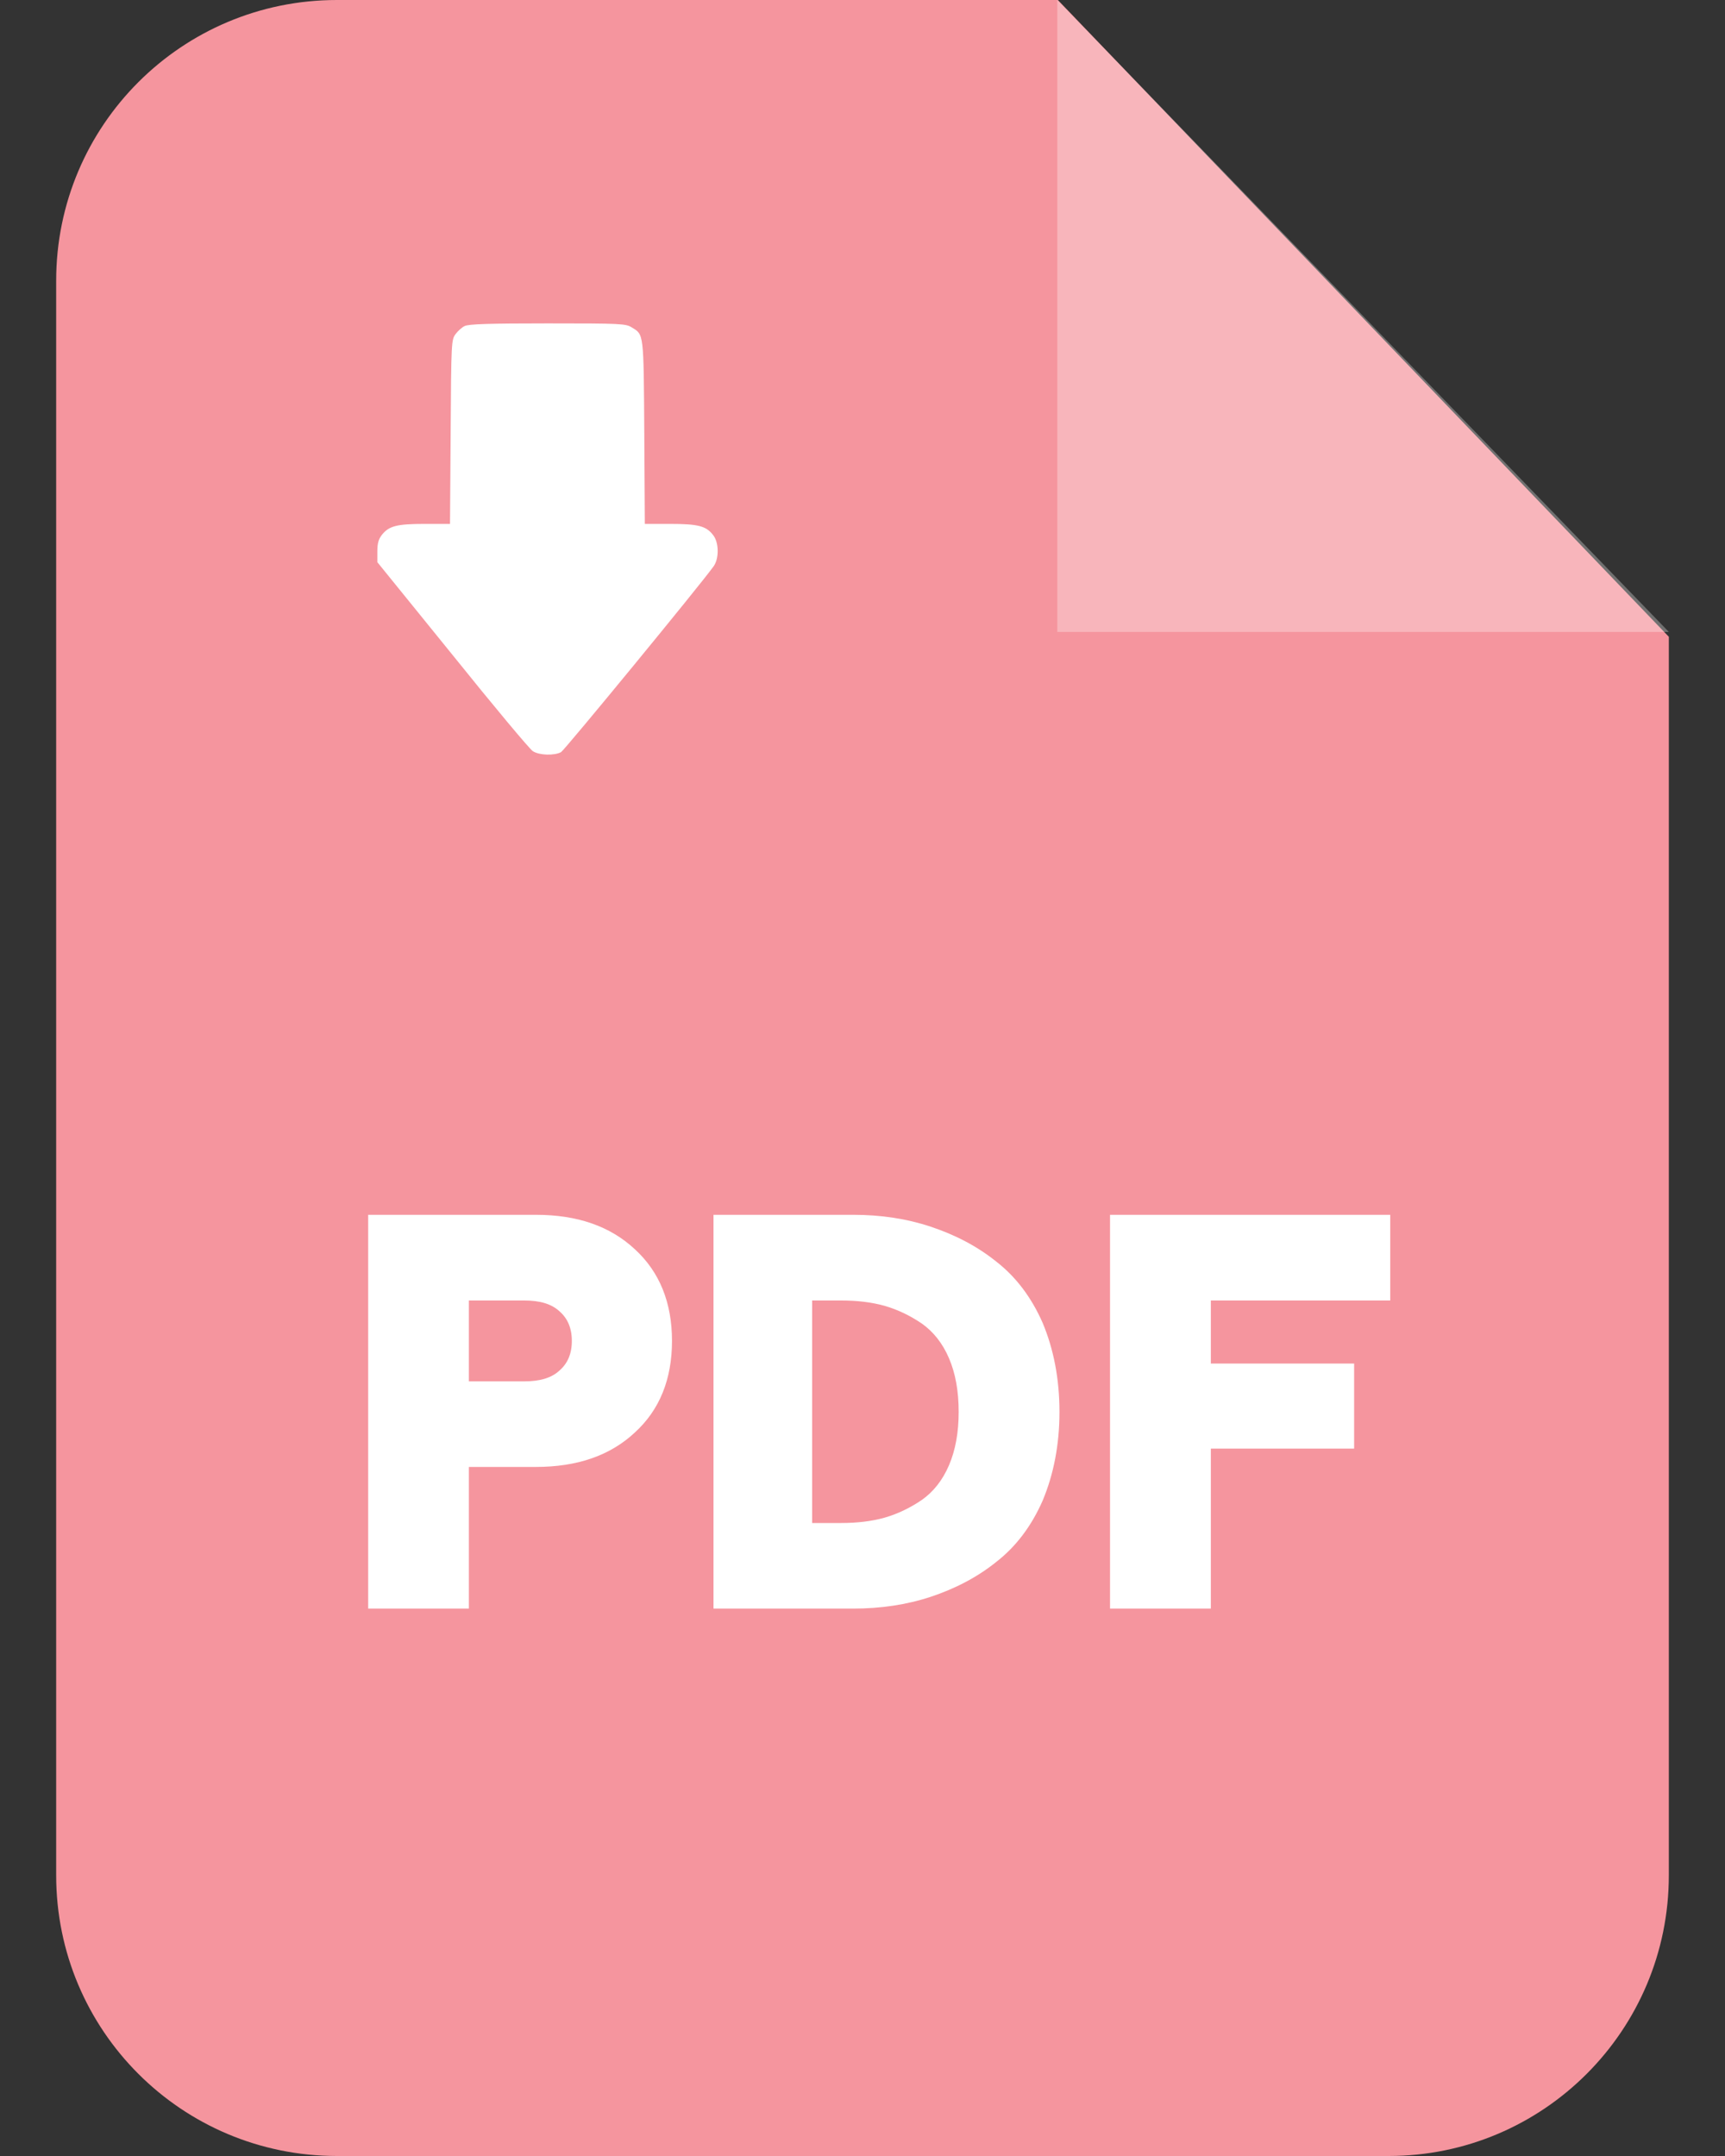
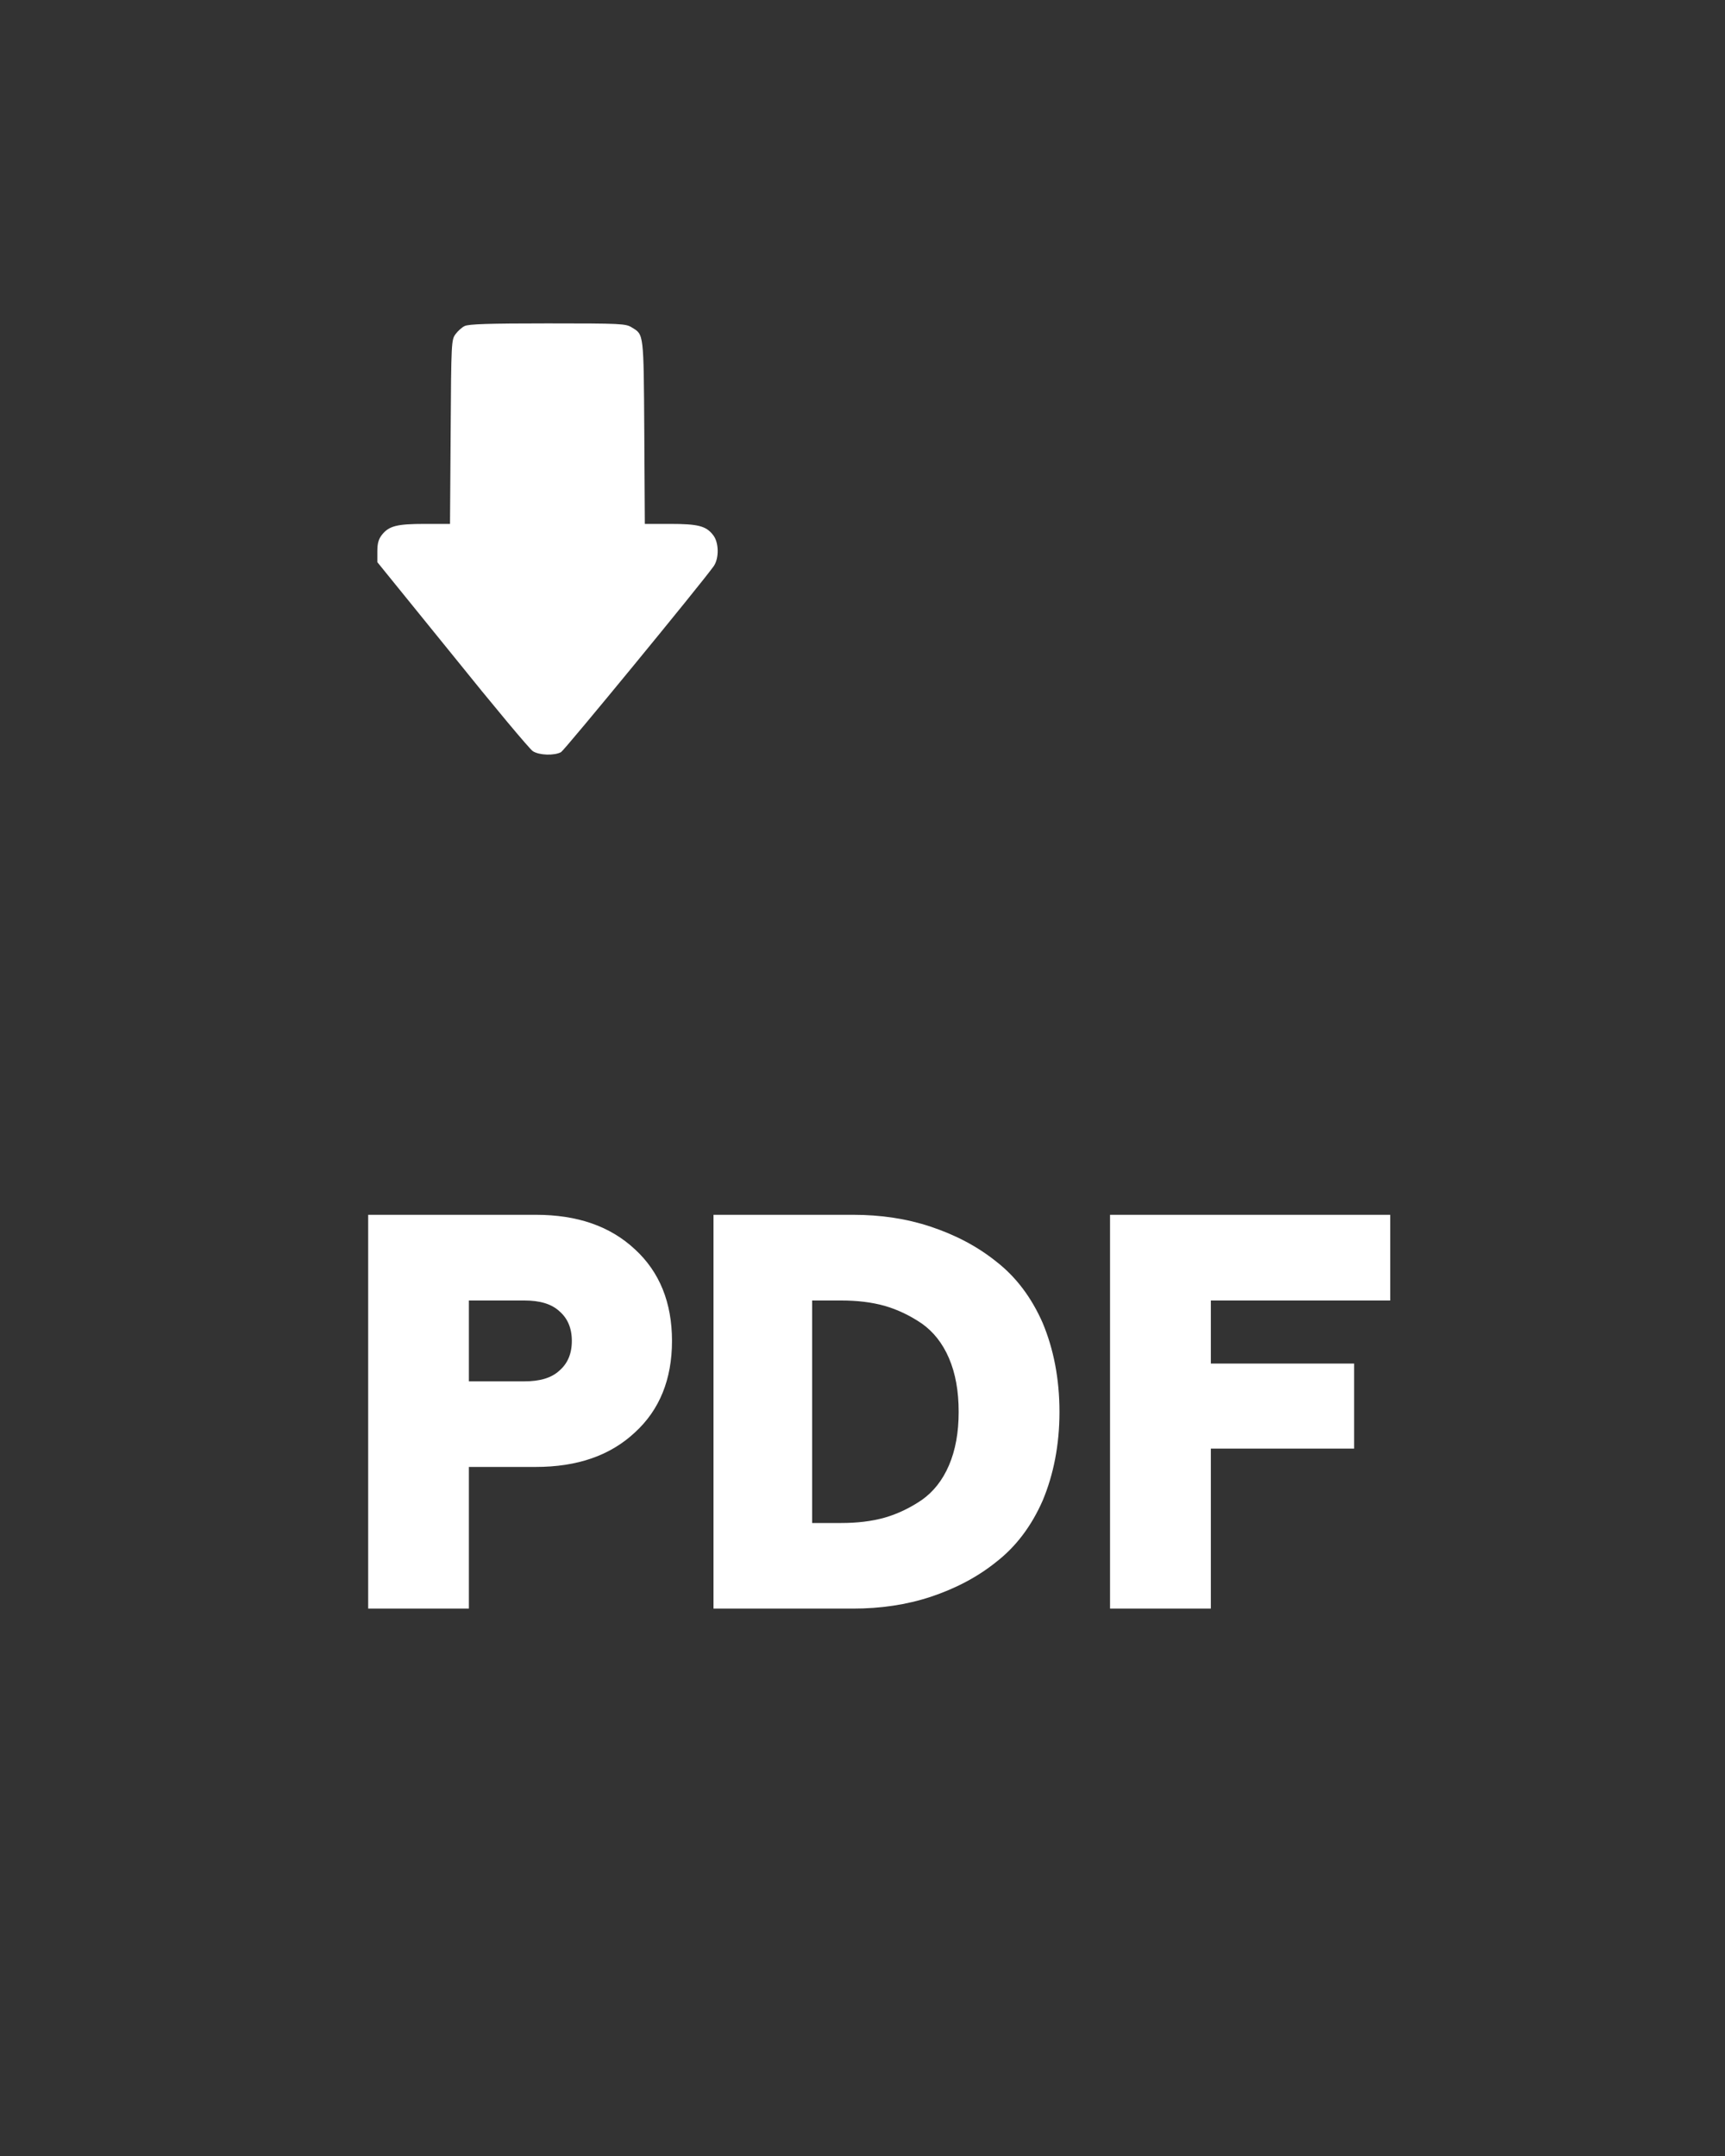
<svg xmlns="http://www.w3.org/2000/svg" width="16" height="20" viewBox="0 0 16 20" fill="none">
  <rect x="0" y="0" width="16" height="20" fill="#333333" stroke="none" />
-   <path fill-rule="evenodd" clip-rule="evenodd" d="M3.125 0H9.812L15.479 5.907V17.396C15.479 18.836 14.314 20 12.88 20H3.125C1.686 20 0.521 18.836 0.521 17.396V2.604C0.521 1.164 1.686 0 3.125 0Z" fill="#F5959E" />
  <path d="M4.309 3.025C4.285 3.036 4.246 3.071 4.225 3.1C4.187 3.152 4.185 3.173 4.18 4.007L4.174 4.86H3.939C3.68 4.86 3.607 4.879 3.541 4.963C3.511 5.003 3.5 5.04 3.5 5.115V5.215L4.197 6.075C4.578 6.549 4.914 6.951 4.942 6.968C5.001 7.007 5.142 7.011 5.204 6.977C5.237 6.958 6.502 5.418 6.62 5.252C6.671 5.179 6.669 5.031 6.614 4.963C6.549 4.879 6.475 4.86 6.216 4.86H5.981L5.976 4.009C5.97 3.085 5.972 3.105 5.861 3.038C5.805 3.002 5.762 3 5.078 3C4.54 3 4.343 3.006 4.309 3.025Z" fill="white" />
-   <path opacity="0.302" fill-rule="evenodd" clip-rule="evenodd" d="M9.807 0V5.862H15.479L9.807 0Z" fill="white" />
  <path d="M3.415 14.922V11.269H4.969C5.354 11.269 5.659 11.374 5.889 11.589C6.118 11.799 6.233 12.084 6.233 12.439C6.233 12.794 6.118 13.079 5.889 13.288C5.659 13.503 5.354 13.608 4.969 13.608H4.349V14.922H3.415ZM4.349 12.814H4.864C5.004 12.814 5.114 12.784 5.189 12.714C5.264 12.649 5.304 12.559 5.304 12.439C5.304 12.319 5.264 12.229 5.189 12.164C5.114 12.094 5.004 12.064 4.864 12.064H4.349V12.814ZM6.618 14.922V11.269H7.913C8.167 11.269 8.407 11.304 8.632 11.379C8.857 11.454 9.062 11.559 9.242 11.704C9.422 11.844 9.567 12.034 9.672 12.274C9.772 12.514 9.827 12.789 9.827 13.098C9.827 13.403 9.772 13.678 9.672 13.918C9.567 14.158 9.422 14.348 9.242 14.488C9.062 14.633 8.857 14.738 8.632 14.813C8.407 14.887 8.167 14.922 7.913 14.922H6.618ZM7.533 14.128H7.803C7.948 14.128 8.082 14.113 8.207 14.078C8.327 14.043 8.442 13.988 8.552 13.913C8.657 13.838 8.742 13.733 8.802 13.593C8.862 13.453 8.892 13.288 8.892 13.098C8.892 12.903 8.862 12.739 8.802 12.599C8.742 12.459 8.657 12.354 8.552 12.279C8.442 12.204 8.327 12.149 8.207 12.114C8.082 12.079 7.948 12.064 7.803 12.064H7.533V14.128ZM10.296 14.922V11.269H12.895V12.064H11.231V12.649H12.56V13.438H11.231V14.922H10.296Z" fill="white" />
</svg>